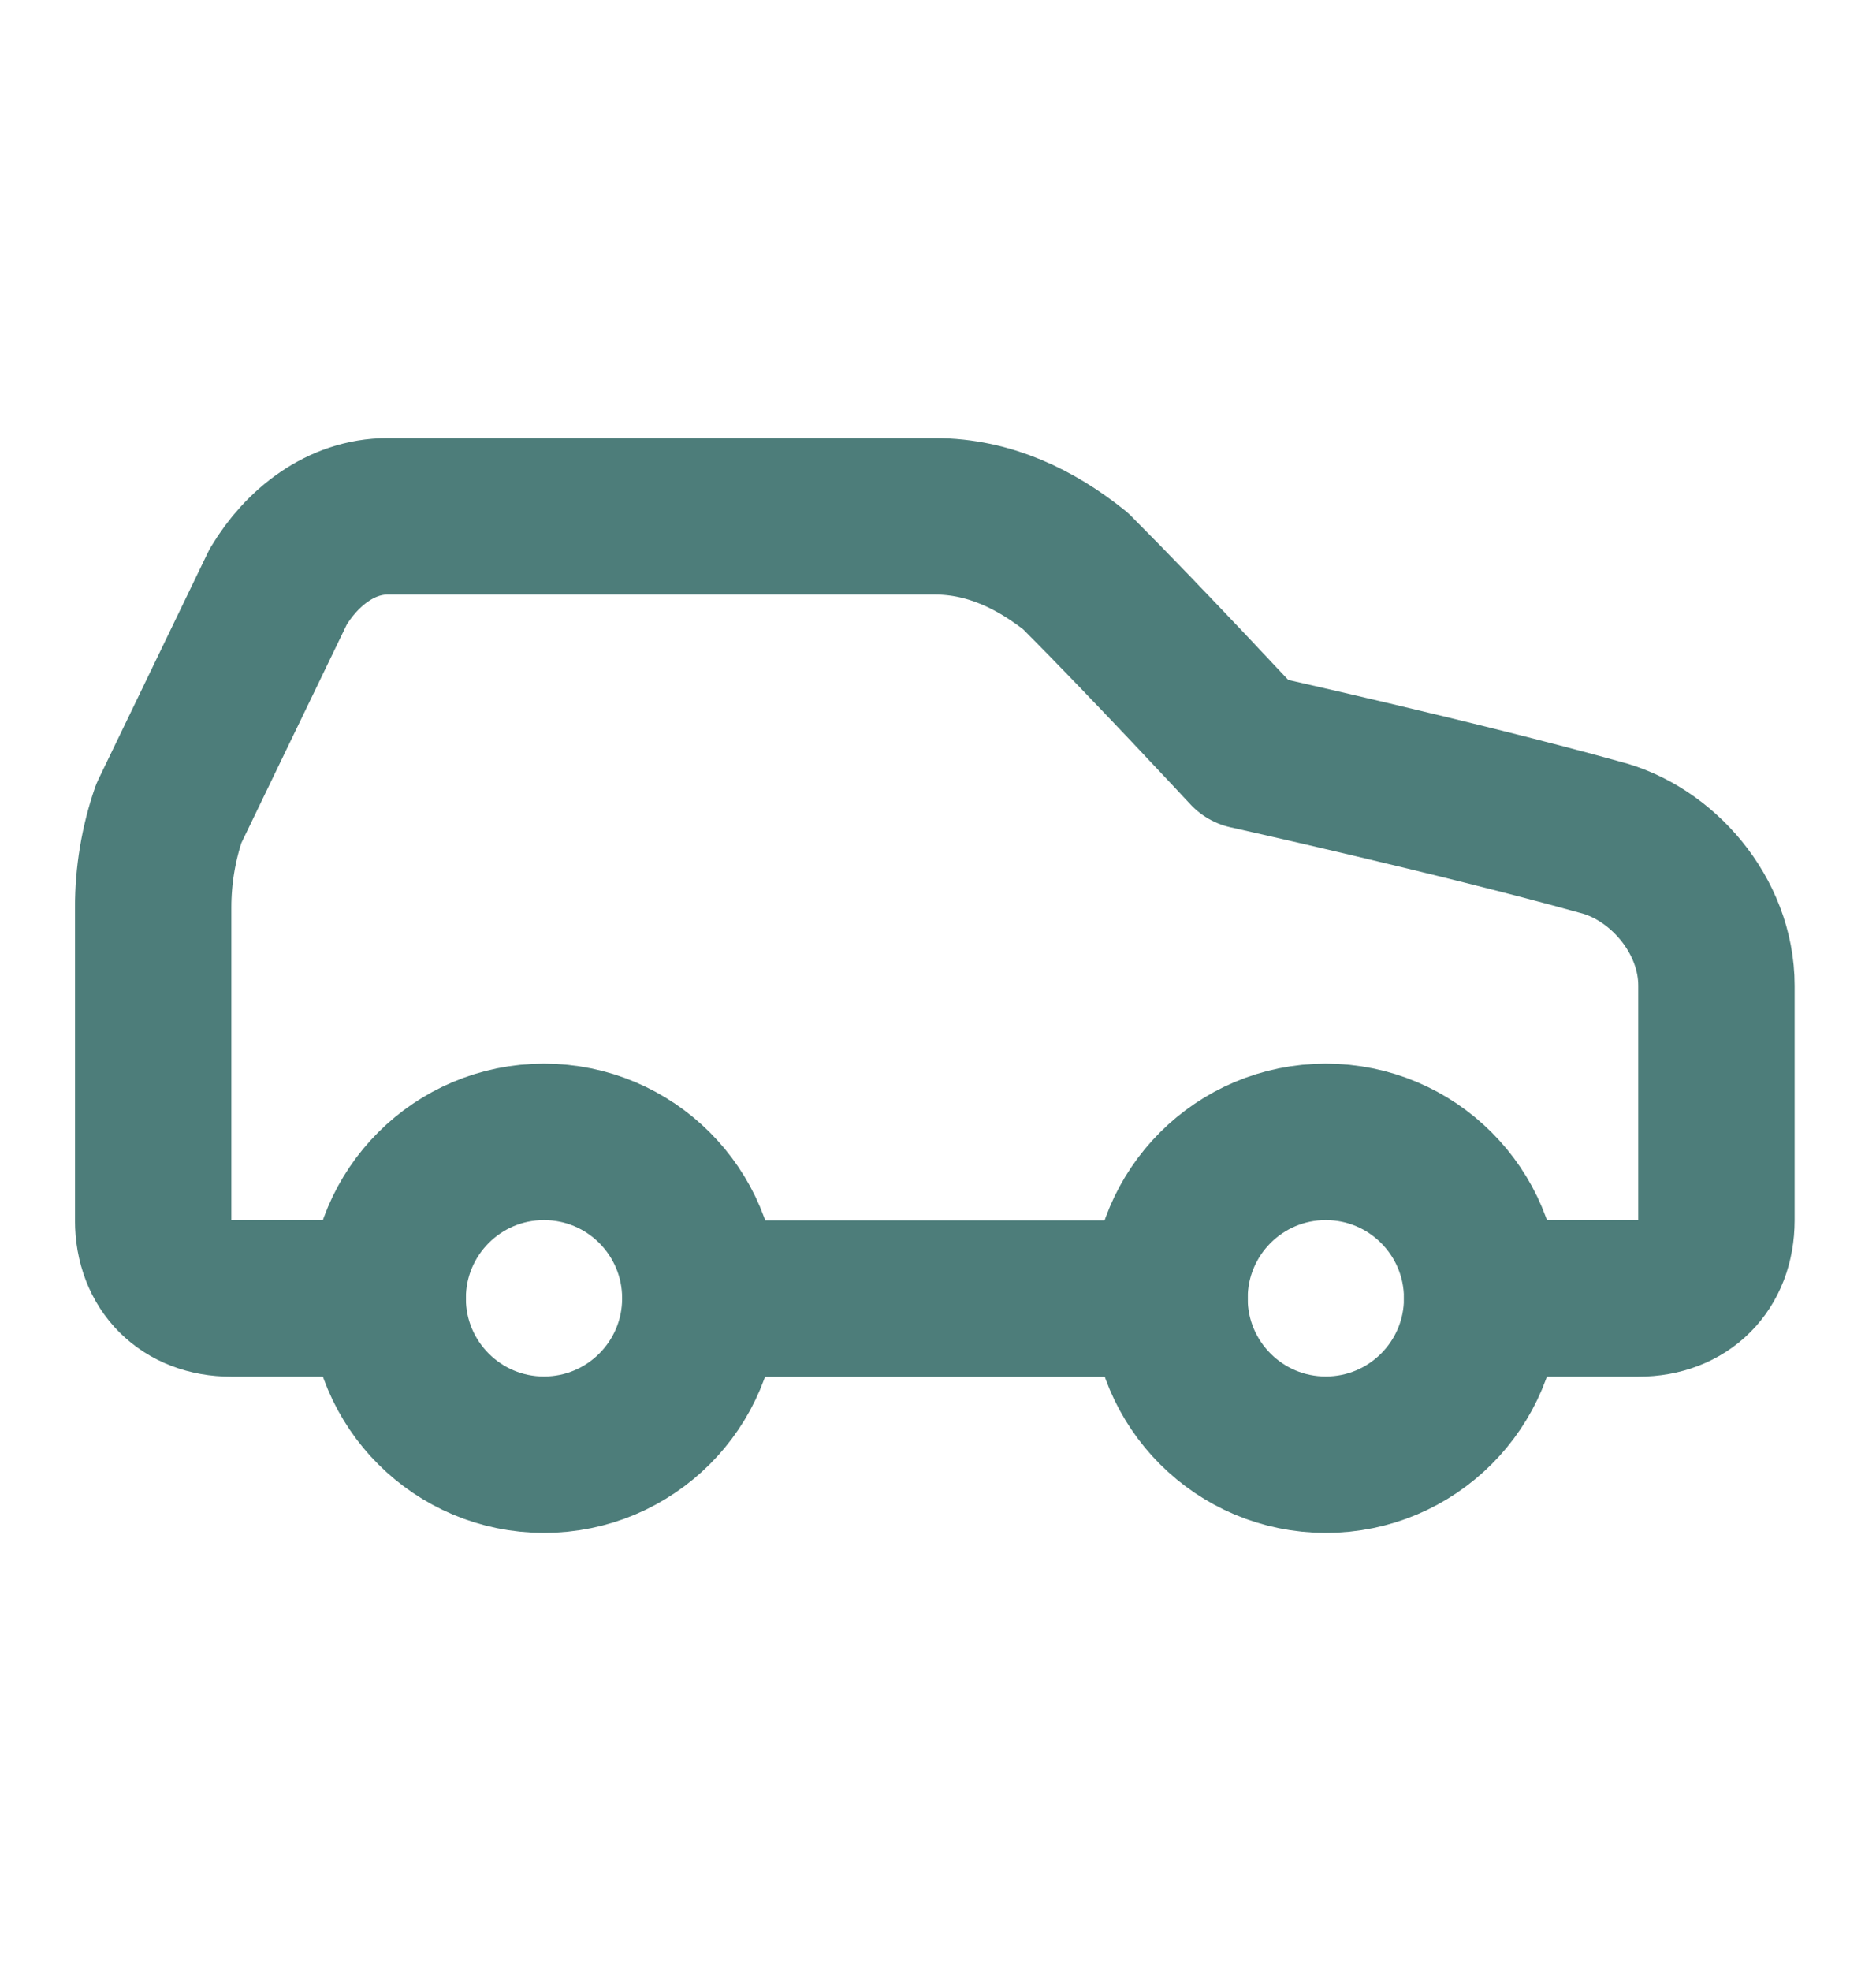
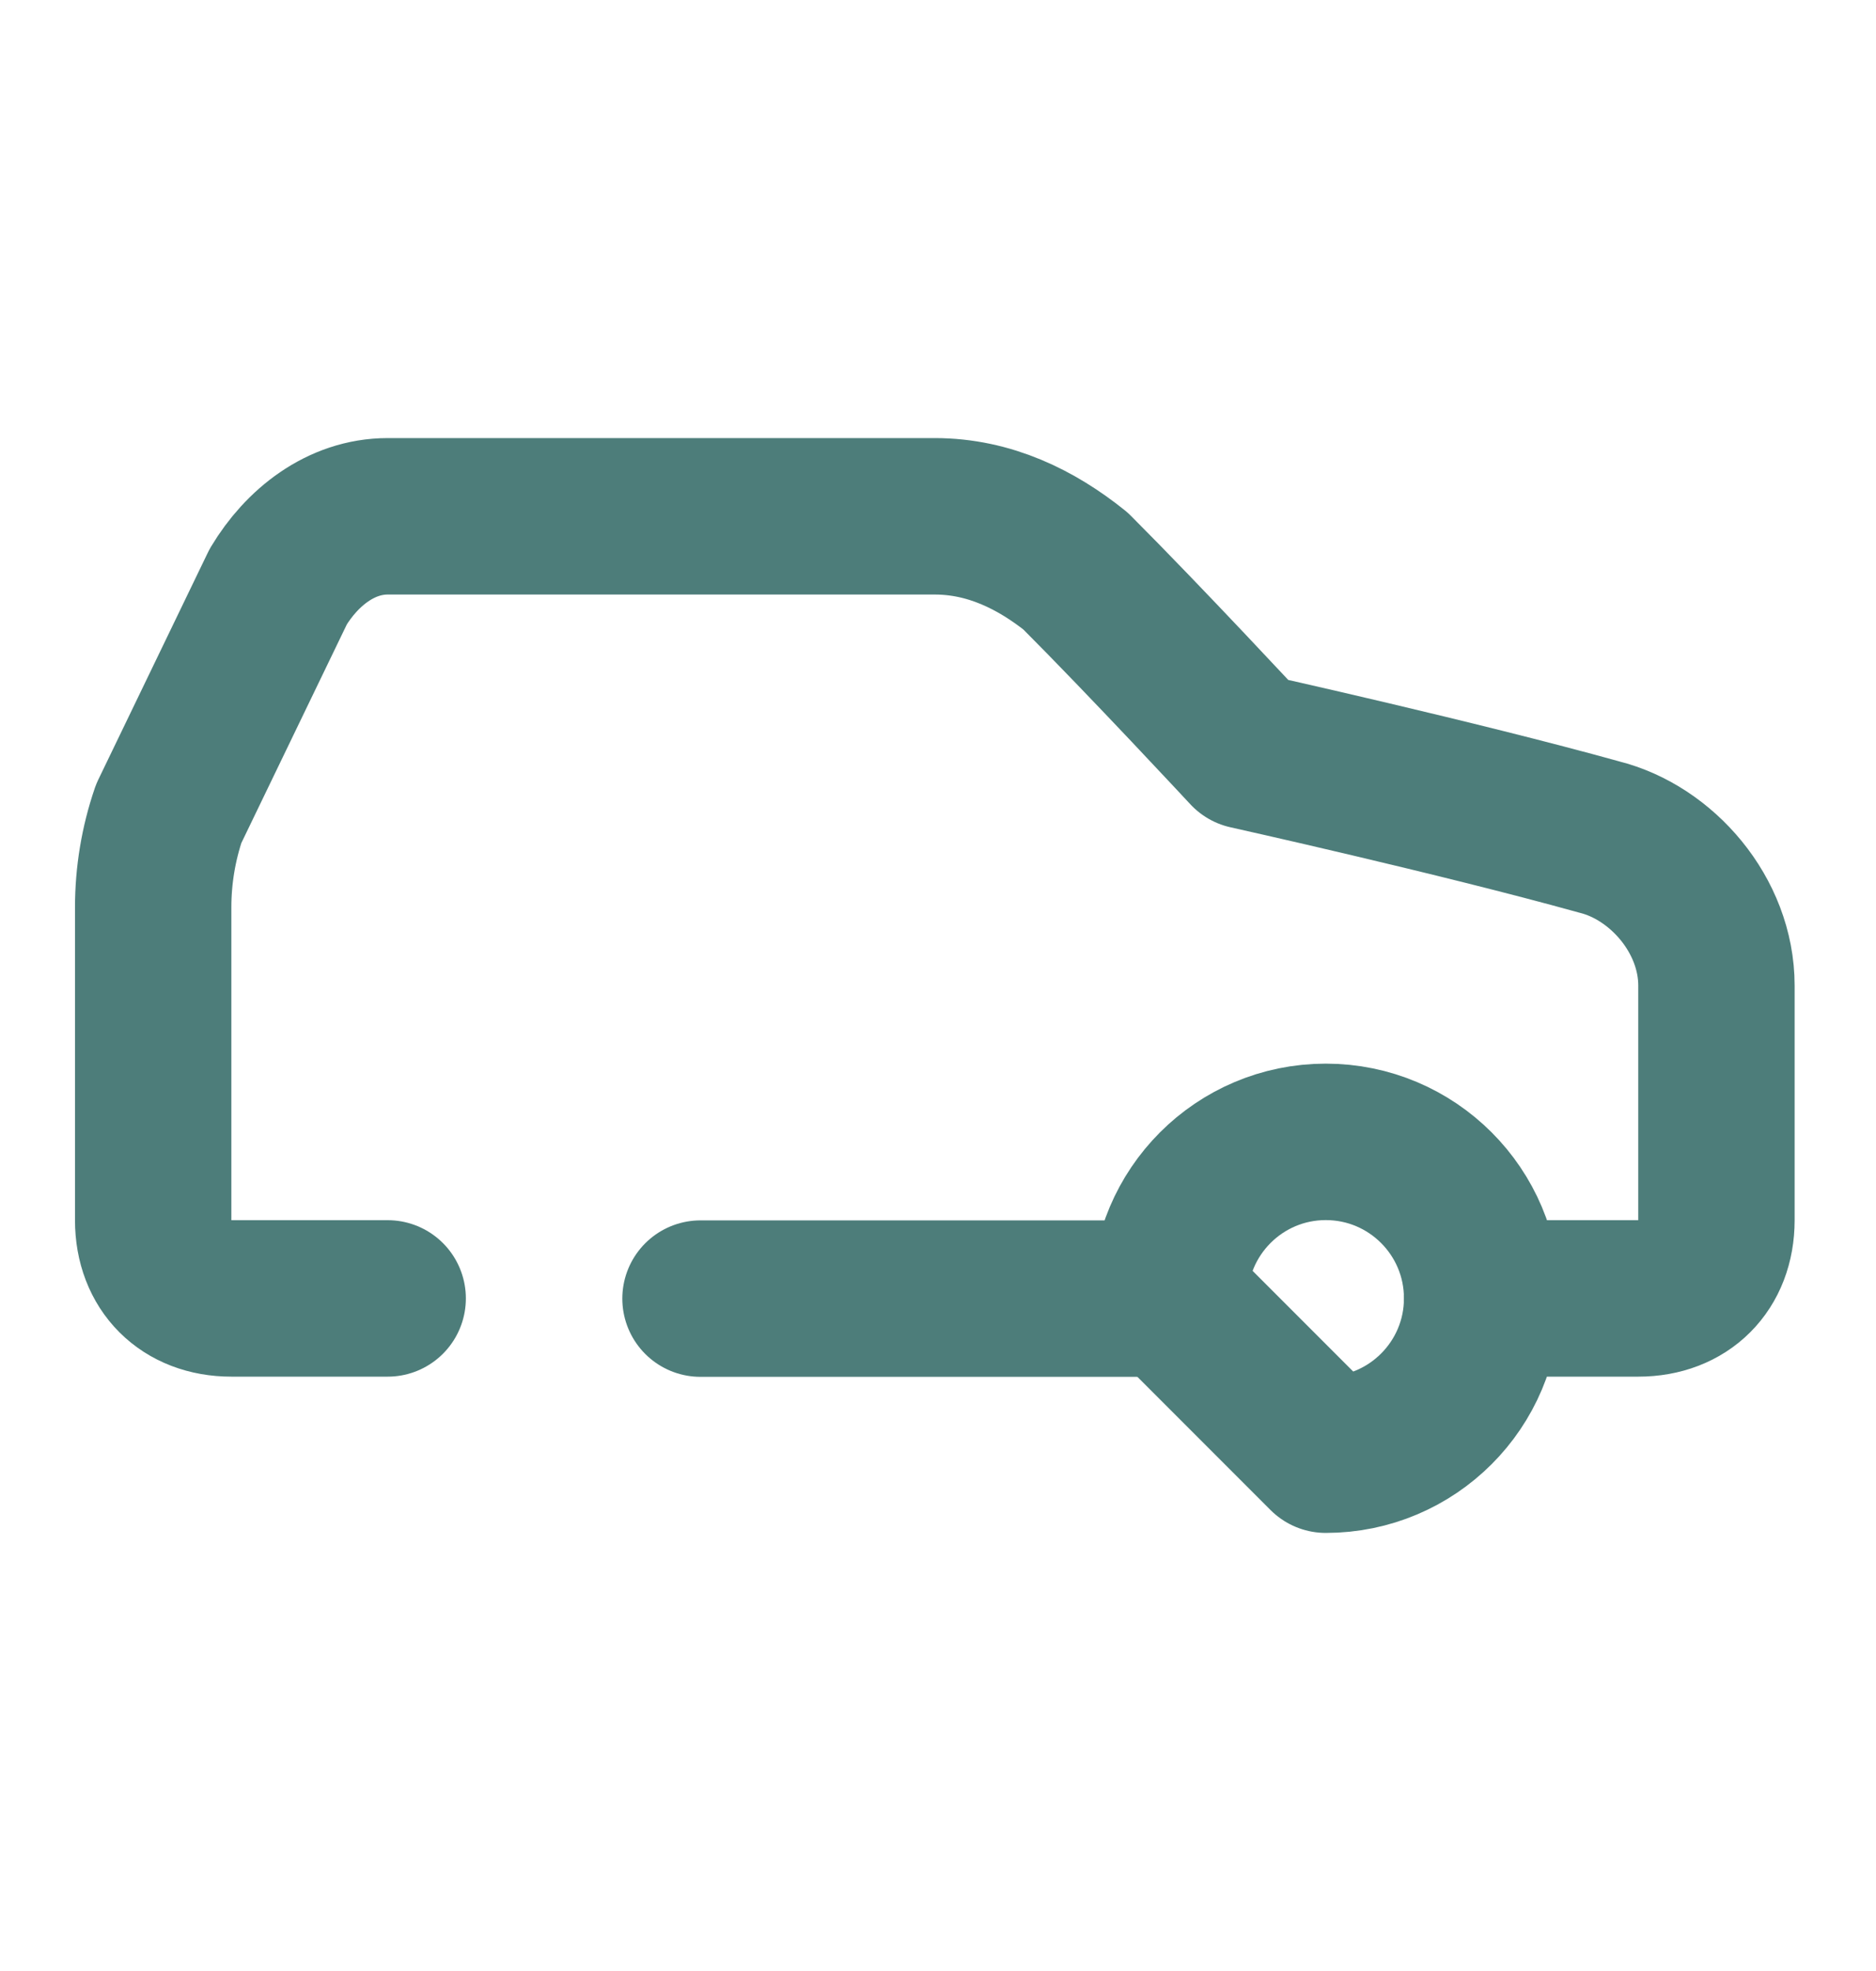
<svg xmlns="http://www.w3.org/2000/svg" width="20" height="21" viewBox="0 0 20 21" fill="none">
  <path d="M15.8 13.834H17.466C17.966 13.834 18.299 13.501 18.299 13.001V10.501C18.299 9.751 17.716 9.084 17.049 8.918C15.55 8.501 13.3 8.001 13.3 8.001C13.3 8.001 12.216 6.834 11.466 6.084C11.05 5.751 10.55 5.501 9.966 5.501H4.133C3.633 5.501 3.216 5.834 2.966 6.251L1.799 8.668C1.689 8.989 1.633 9.327 1.633 9.668V13.001C1.633 13.501 1.966 13.834 2.466 13.834H4.133" stroke="#4D7D7A" stroke-width="1.667" stroke-linecap="round" stroke-linejoin="round" />
-   <path d="M5.799 15.499C6.72 15.499 7.466 14.753 7.466 13.833C7.466 12.912 6.72 12.166 5.799 12.166C4.879 12.166 4.133 12.912 4.133 13.833C4.133 14.753 4.879 15.499 5.799 15.499Z" stroke="#4D7D7A" stroke-width="1.667" stroke-linecap="round" stroke-linejoin="round" />
  <path d="M7.468 13.836H12.468" stroke="#4D7D7A" stroke-width="1.667" stroke-linecap="round" stroke-linejoin="round" />
-   <path d="M14.134 15.499C15.055 15.499 15.801 14.753 15.801 13.833C15.801 12.912 15.055 12.166 14.134 12.166C13.214 12.166 12.468 12.912 12.468 13.833C12.468 14.753 13.214 15.499 14.134 15.499Z" stroke="#4D7D7A" stroke-width="1.667" stroke-linecap="round" stroke-linejoin="round" />
+   <path d="M14.134 15.499C15.055 15.499 15.801 14.753 15.801 13.833C15.801 12.912 15.055 12.166 14.134 12.166C13.214 12.166 12.468 12.912 12.468 13.833Z" stroke="#4D7D7A" stroke-width="1.667" stroke-linecap="round" stroke-linejoin="round" />
</svg>